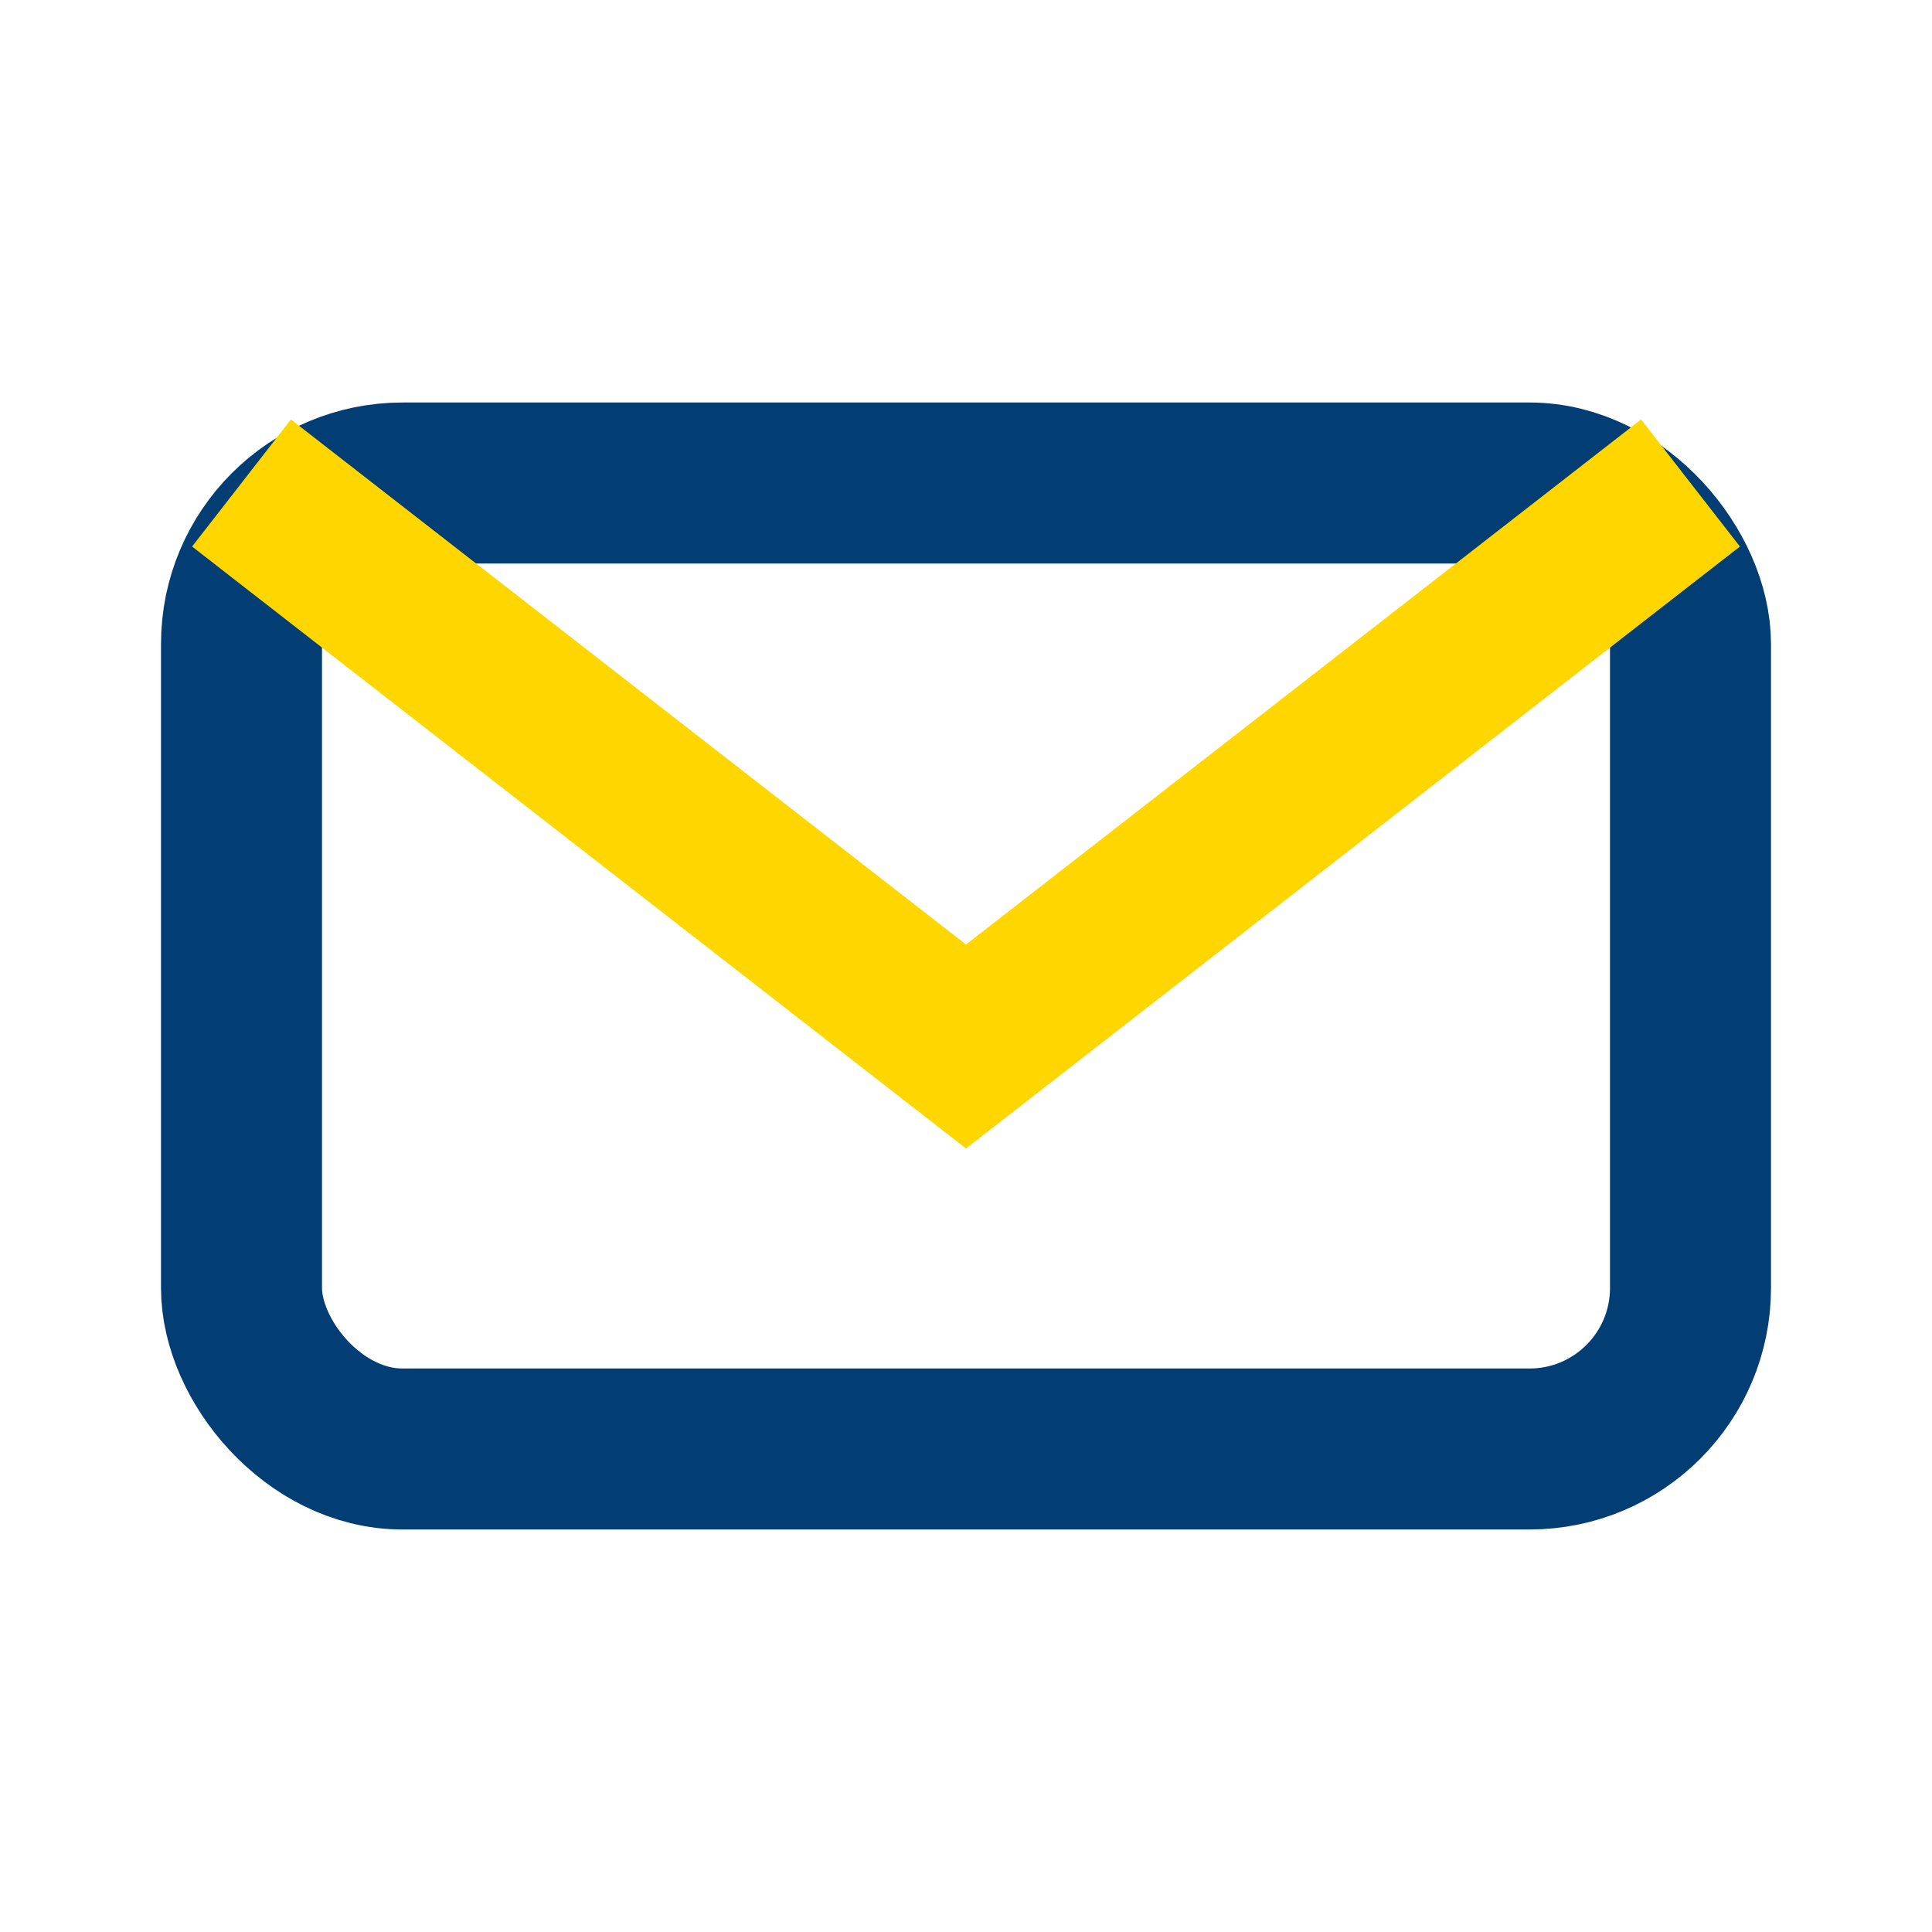
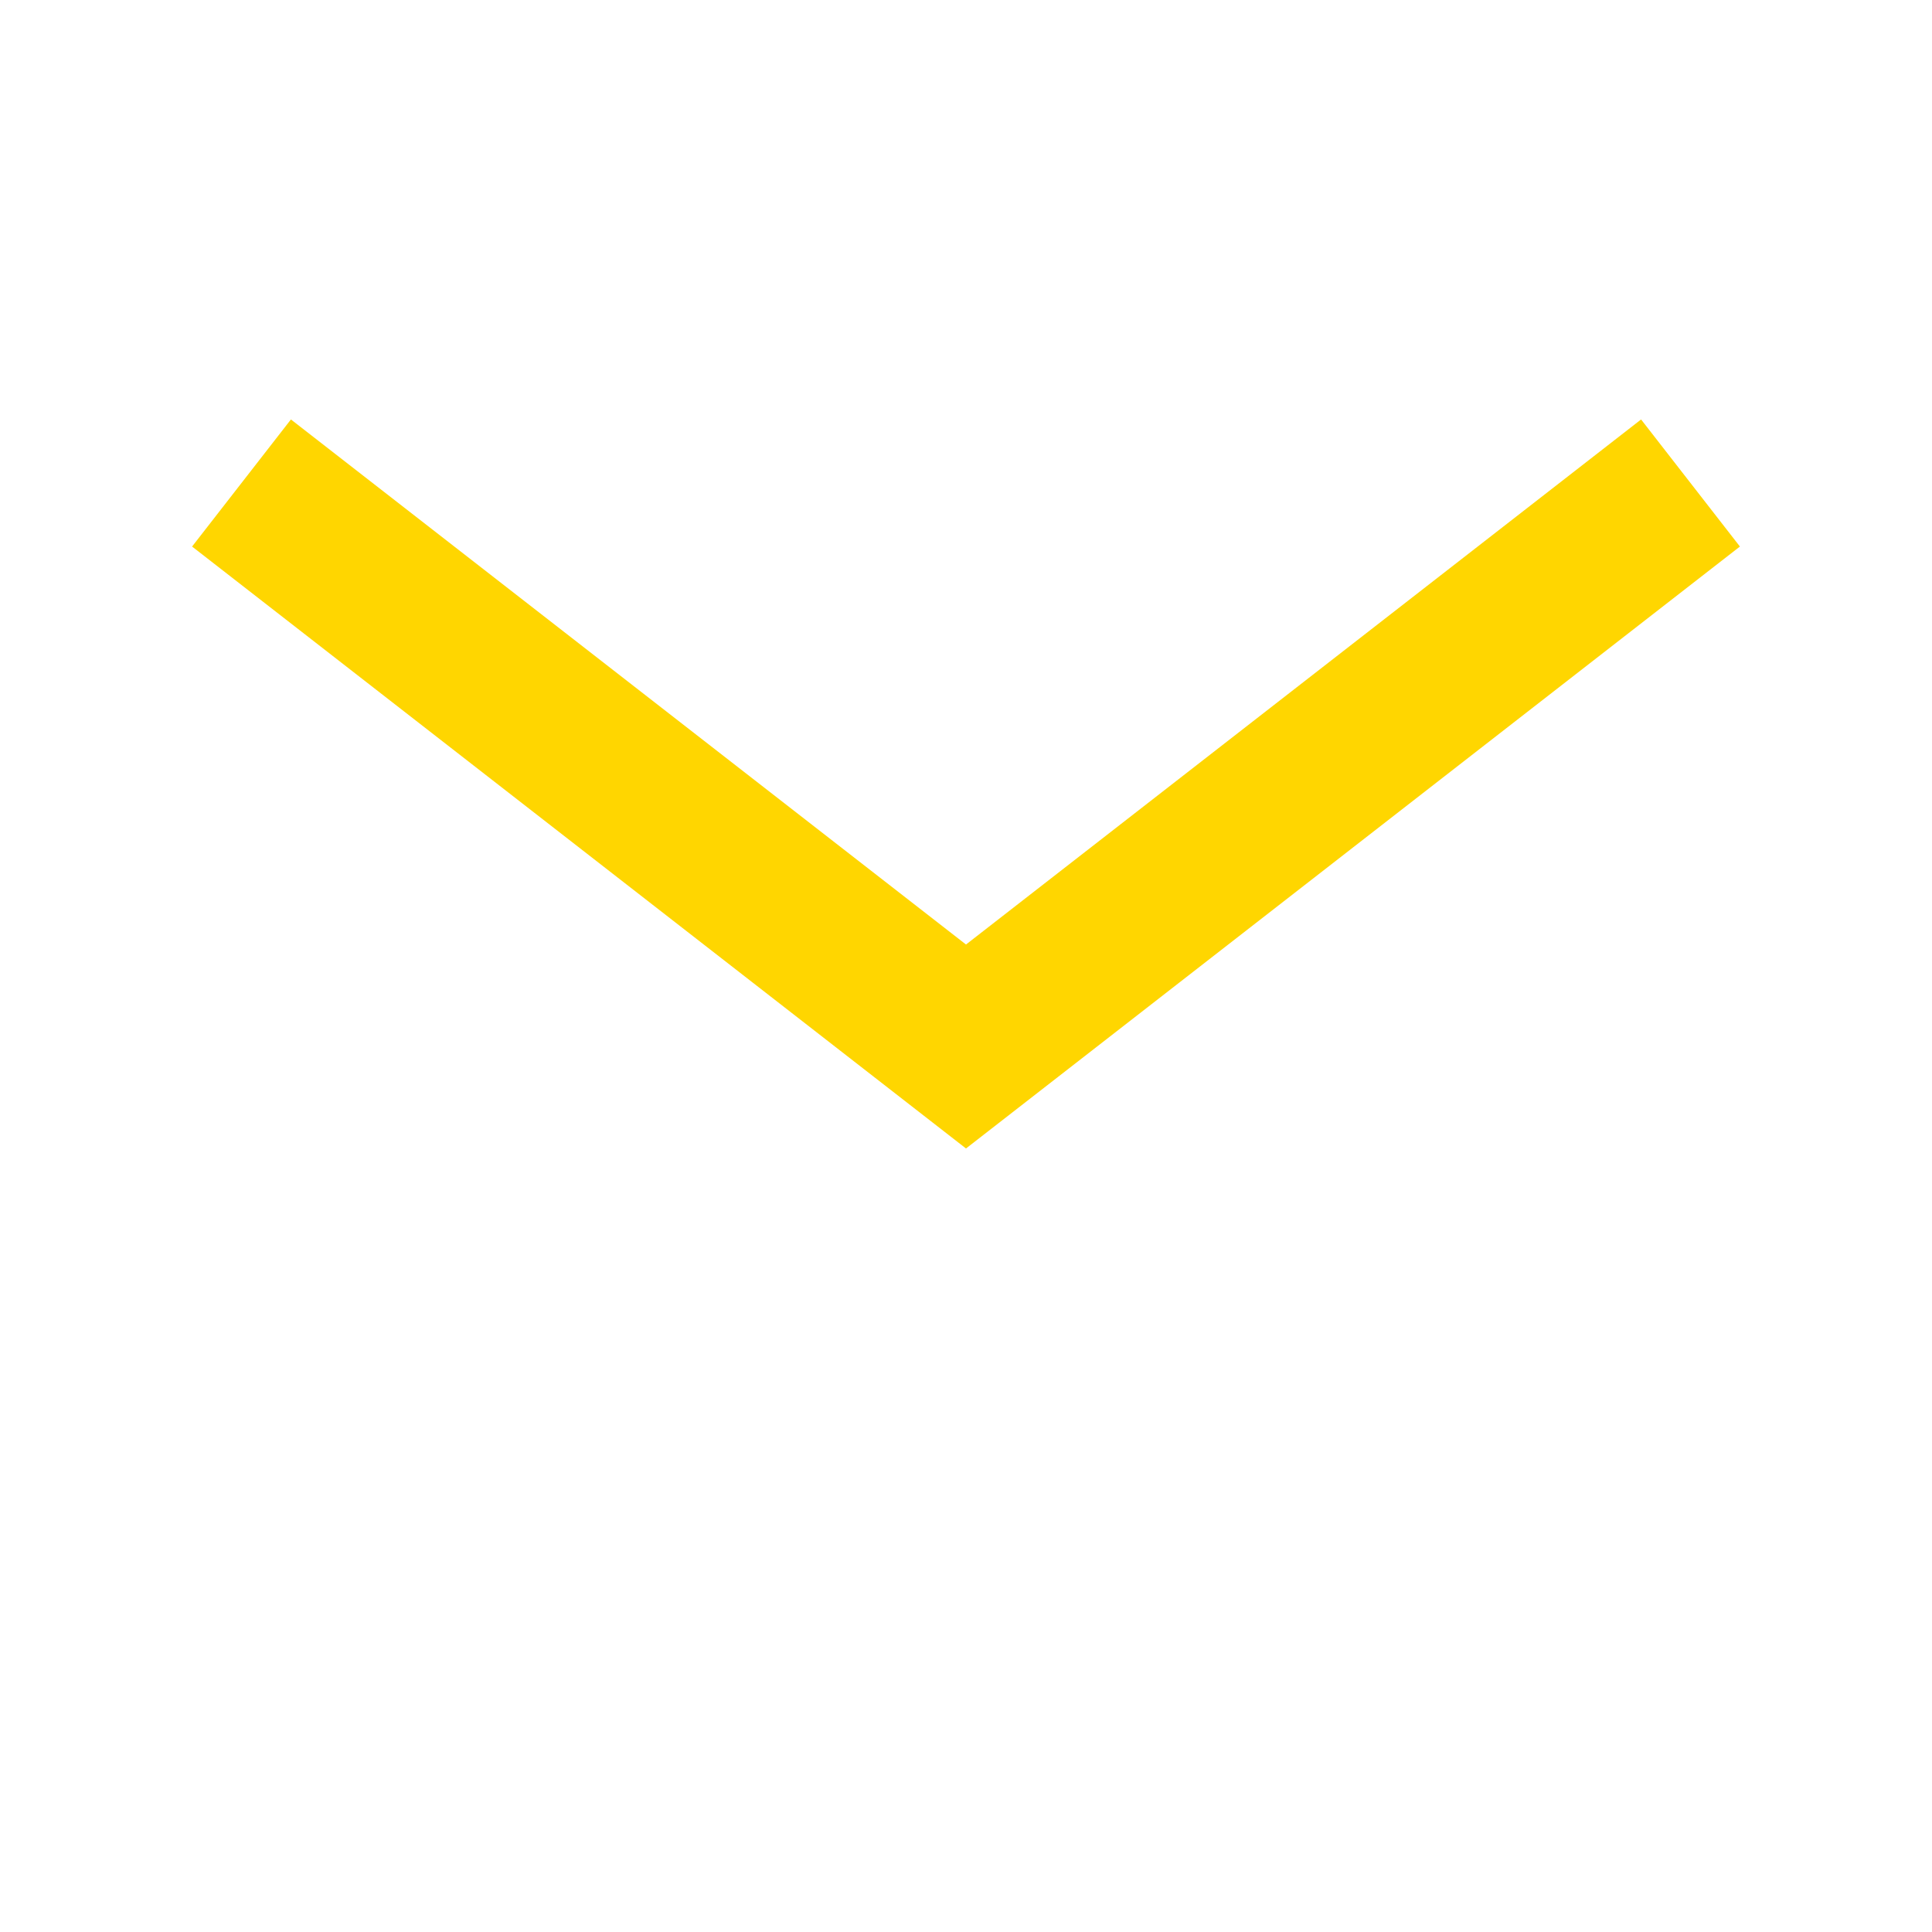
<svg xmlns="http://www.w3.org/2000/svg" width="24" height="24" viewBox="0 0 24 24">
-   <rect x="3" y="6" width="18" height="12" rx="2" fill="none" stroke="#023E73" stroke-width="2" />
  <path d="M3 6l9 7 9-7" fill="none" stroke="#FFD600" stroke-width="2" />
</svg>